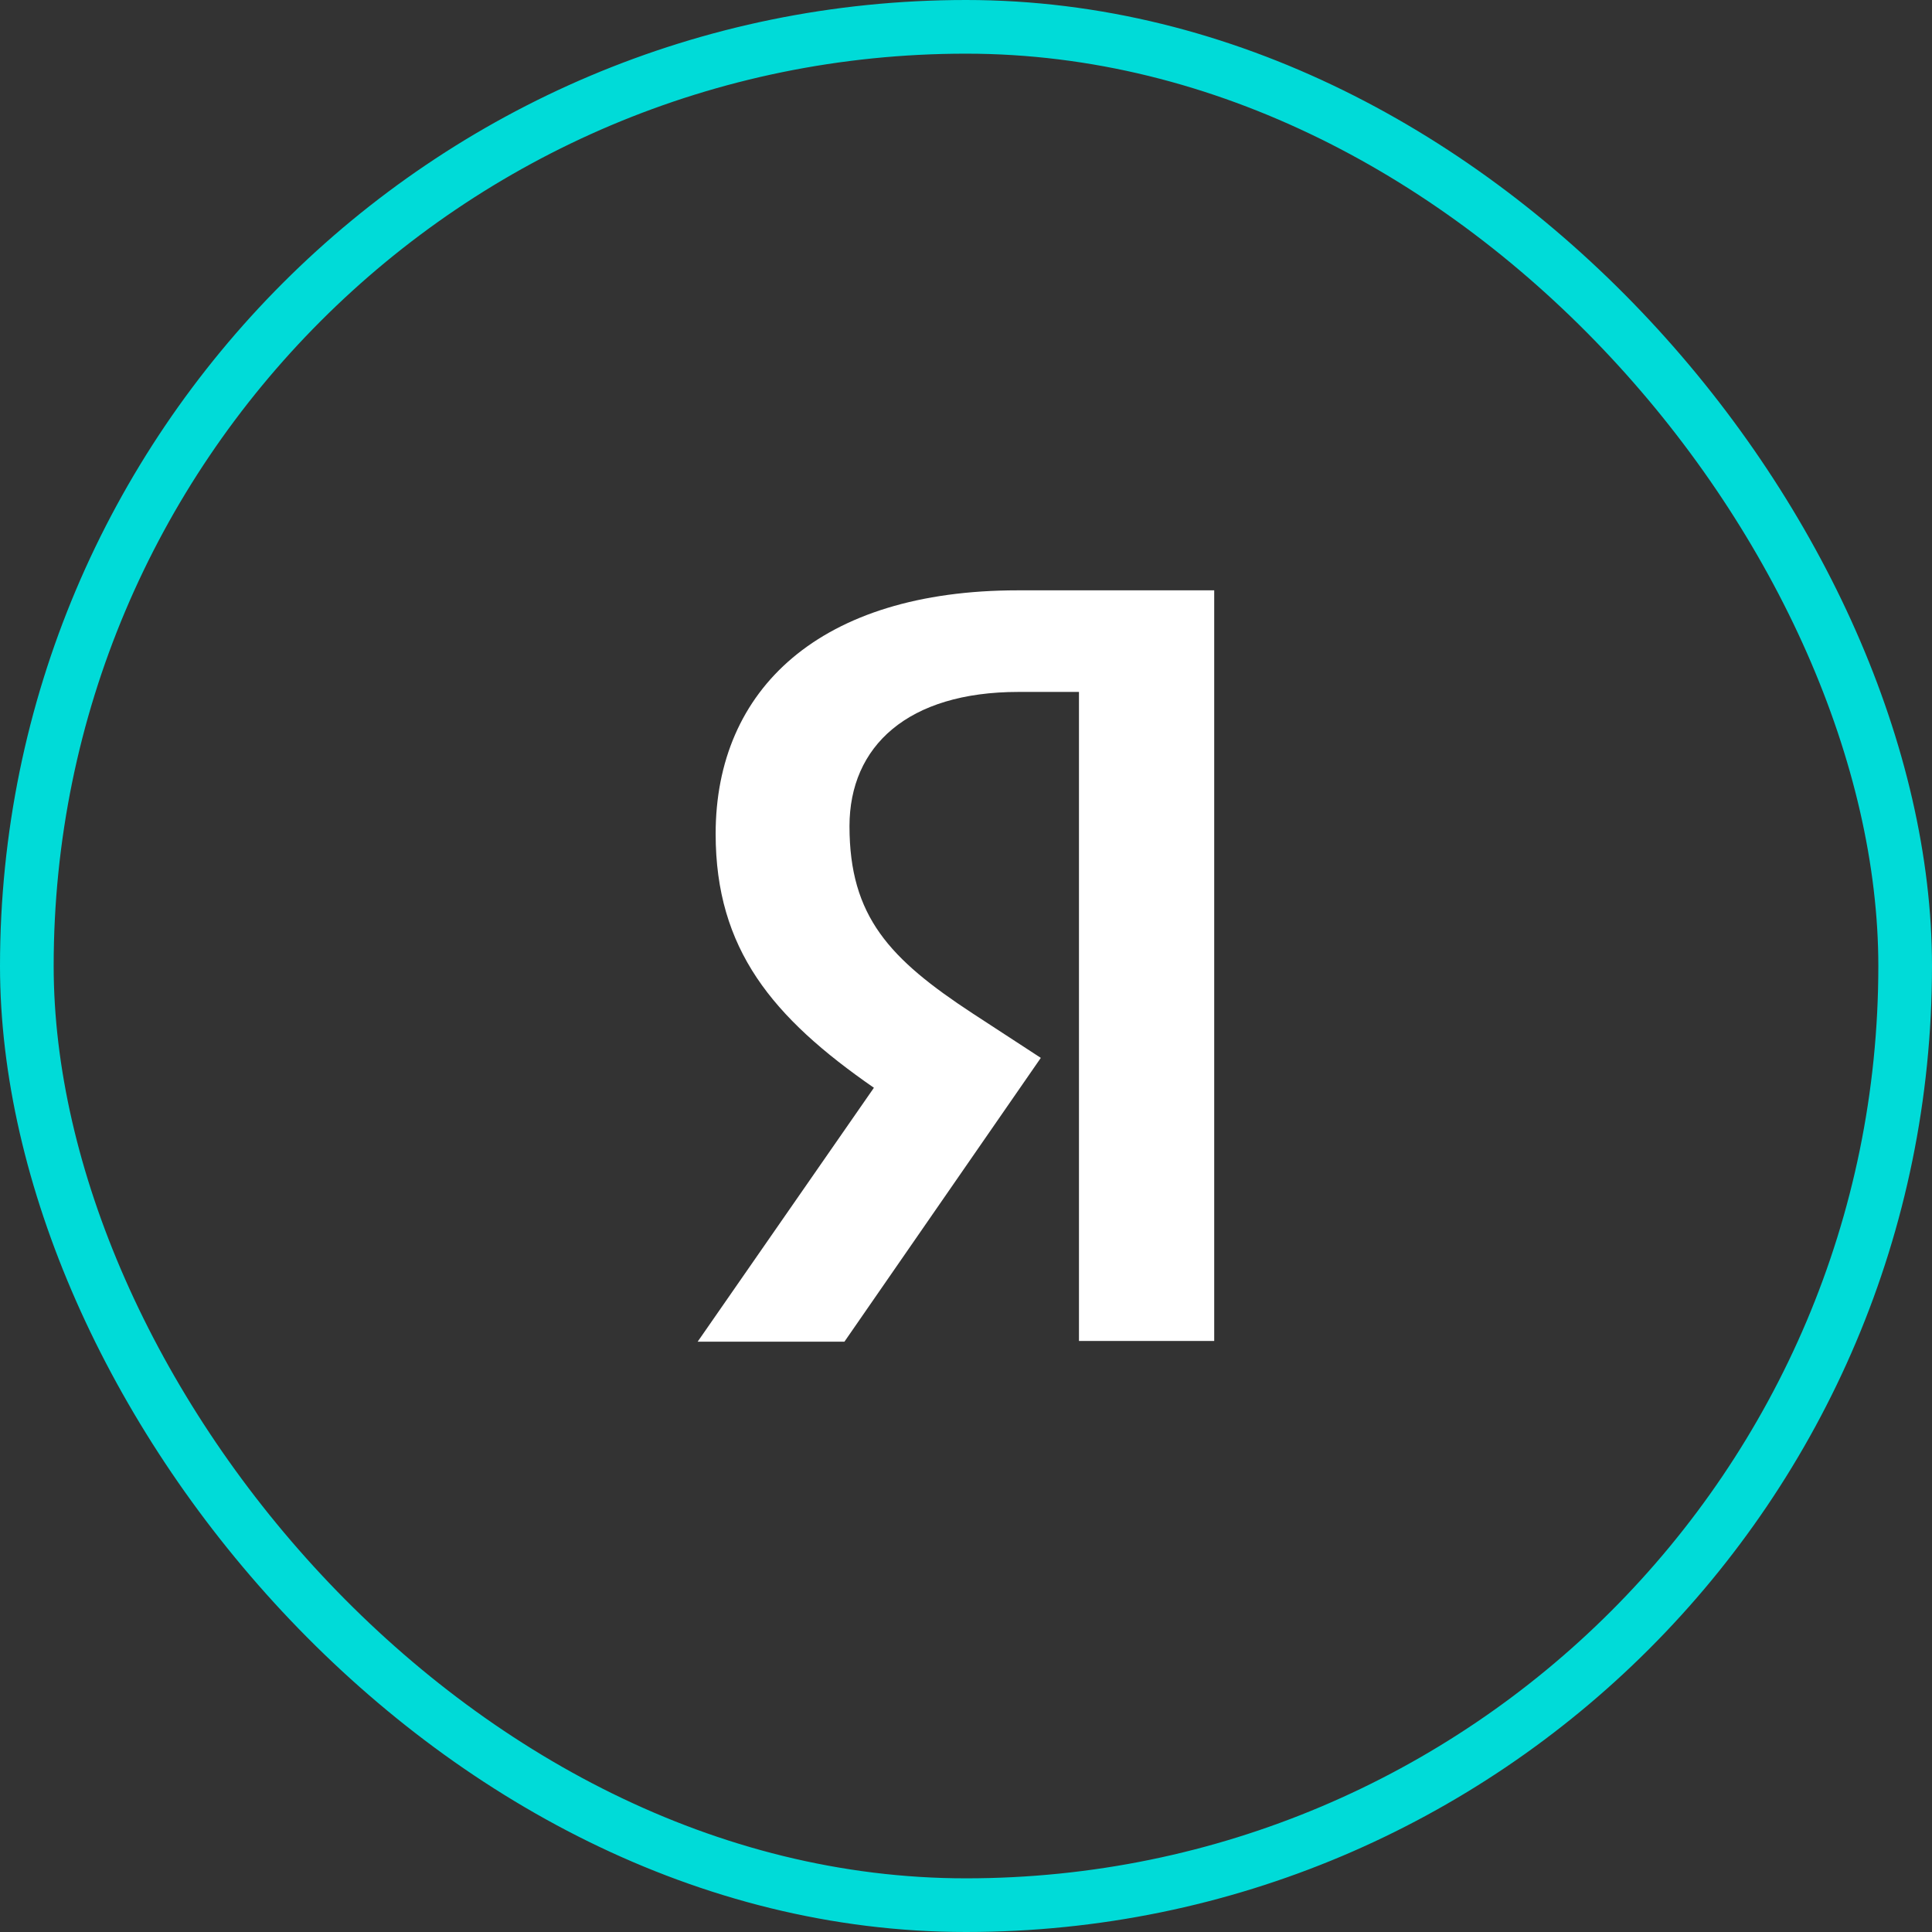
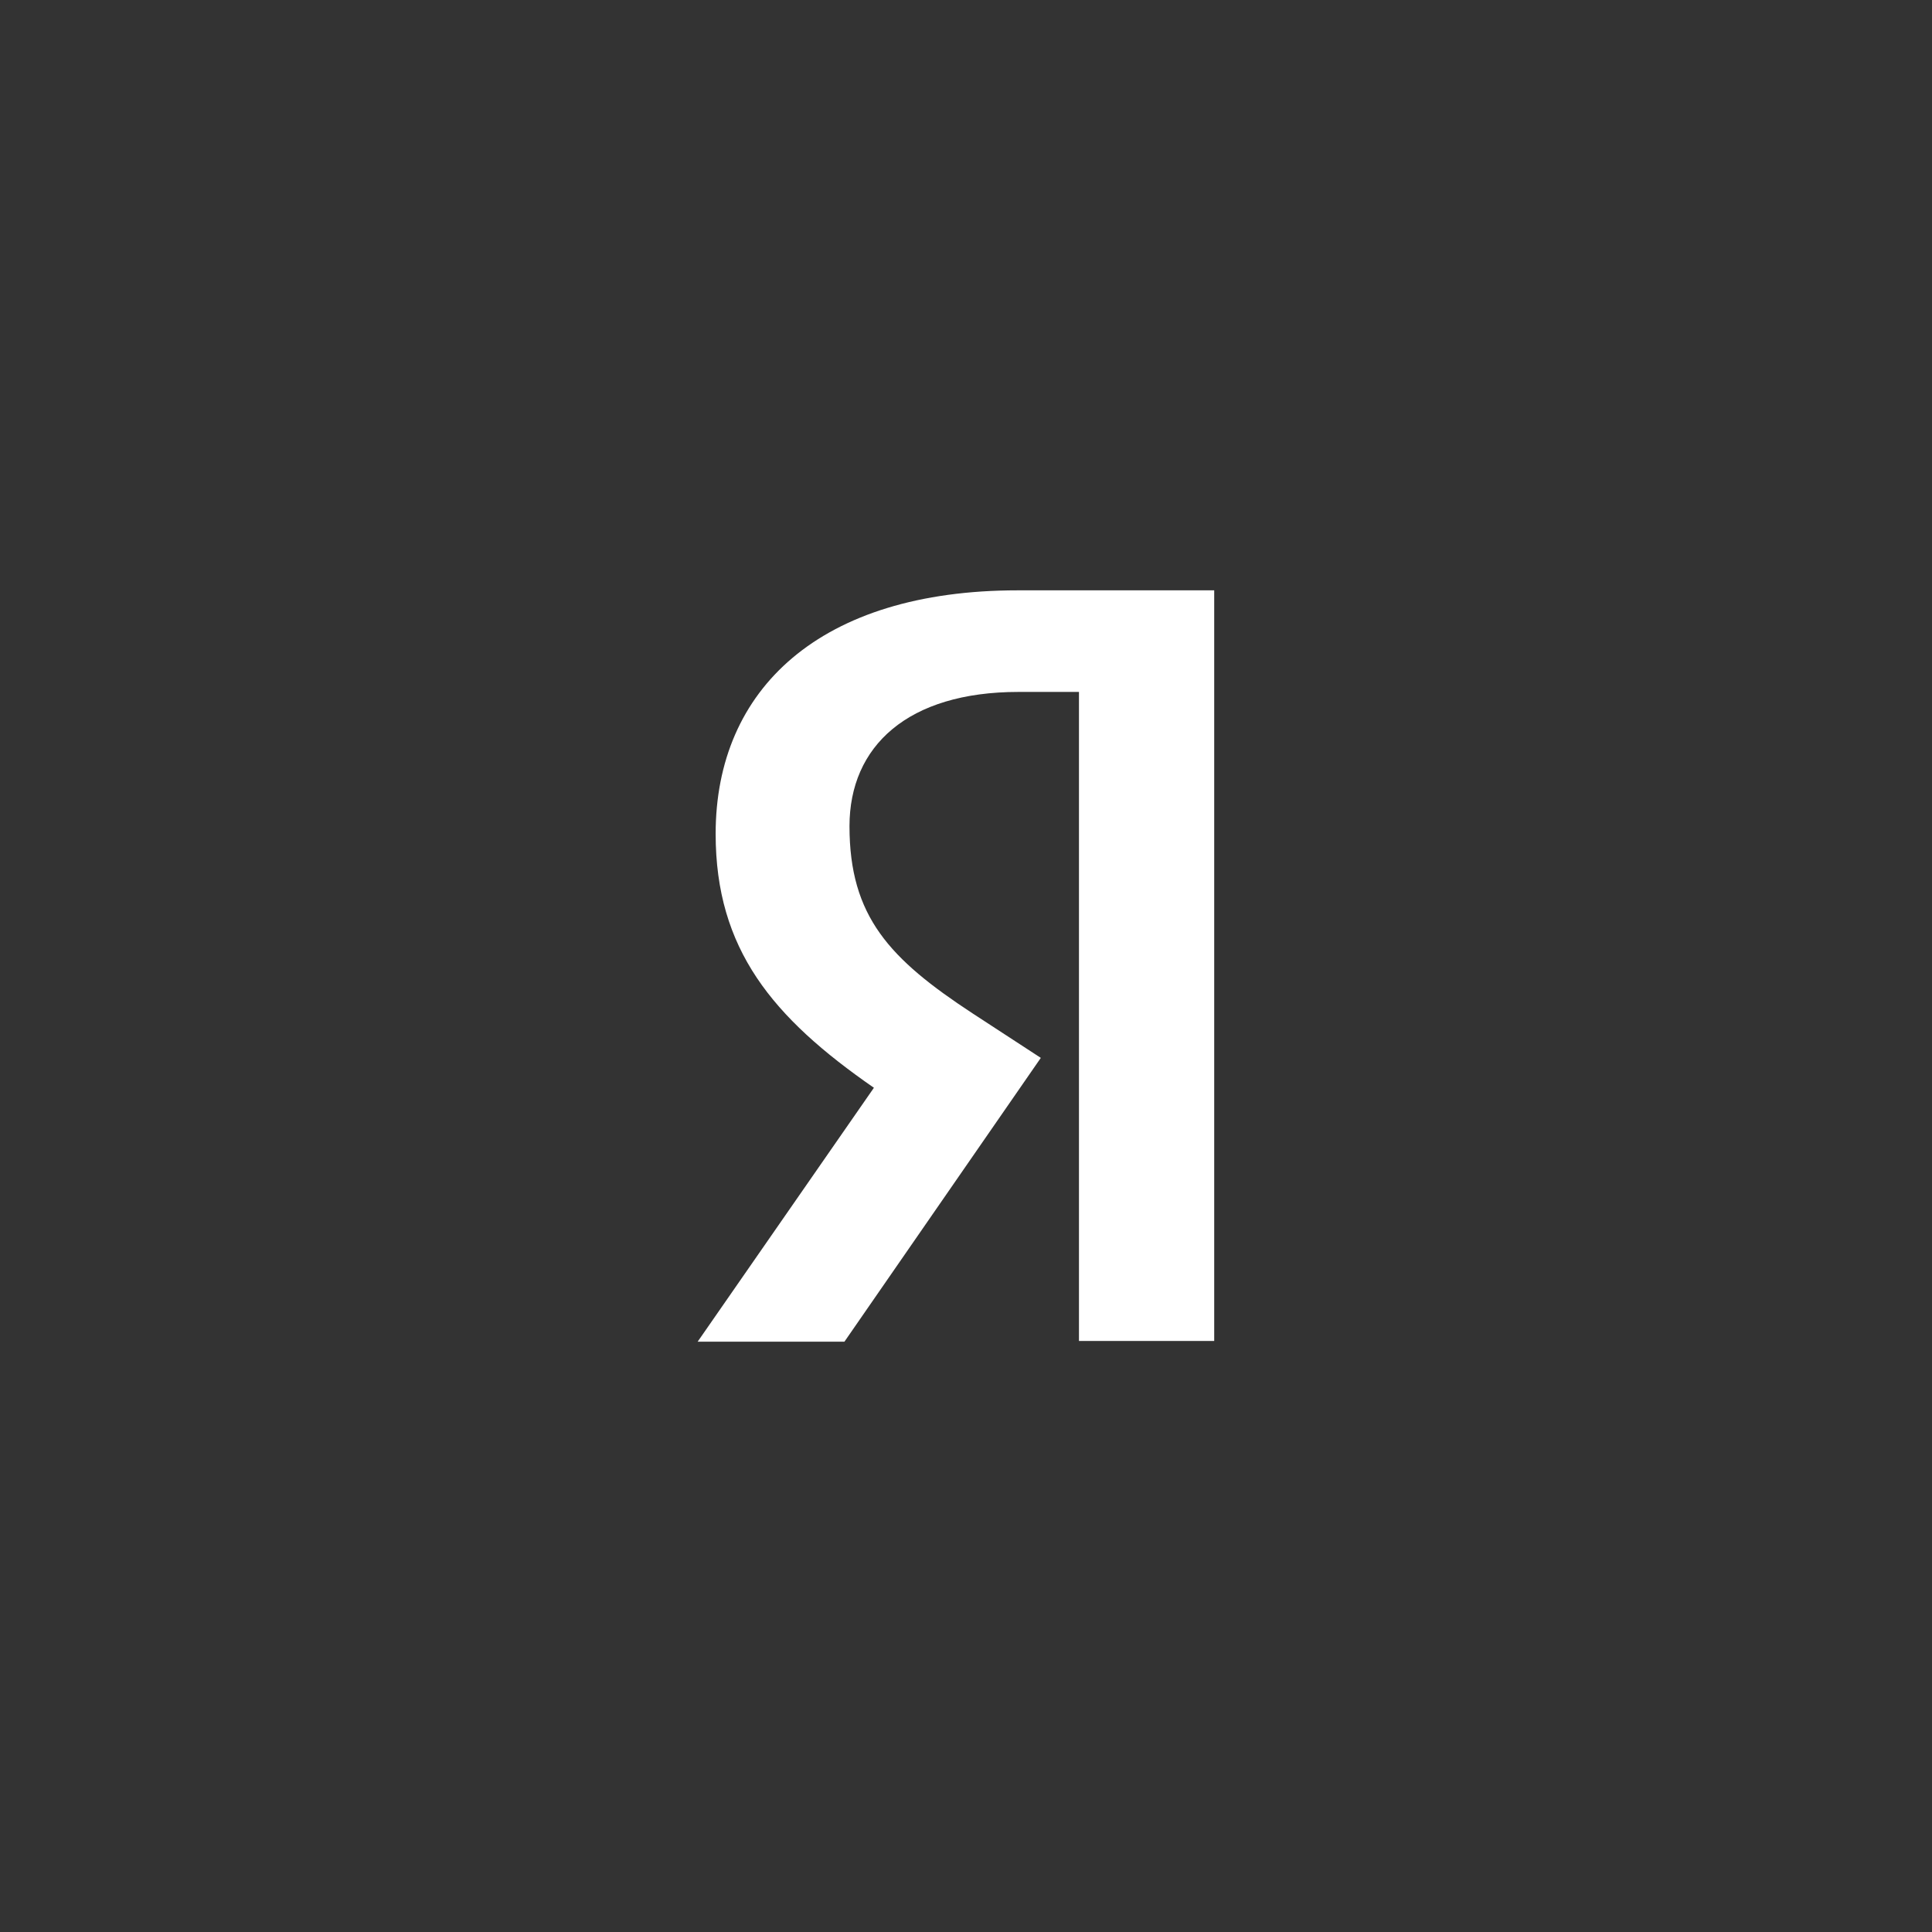
<svg xmlns="http://www.w3.org/2000/svg" width="36" height="36" viewBox="0 0 36 36" fill="none">
  <rect x="0" y="0" width="36" height="36" fill="#333333" stroke="none" />
-   <rect x="0.5" y="0.5" width="35" height="35" rx="17.5" stroke="#00DBD8" />
  <path d="M20.105 12.893H18.979C16.914 12.893 15.829 13.904 15.829 15.395C15.829 17.08 16.579 17.87 18.121 18.882L19.394 19.712L15.735 25H13L16.284 20.269C14.395 18.96 13.335 17.688 13.335 15.537C13.335 12.841 15.279 11 18.965 11H22.625V24.987H20.105V12.893Z" fill="white" />
</svg>